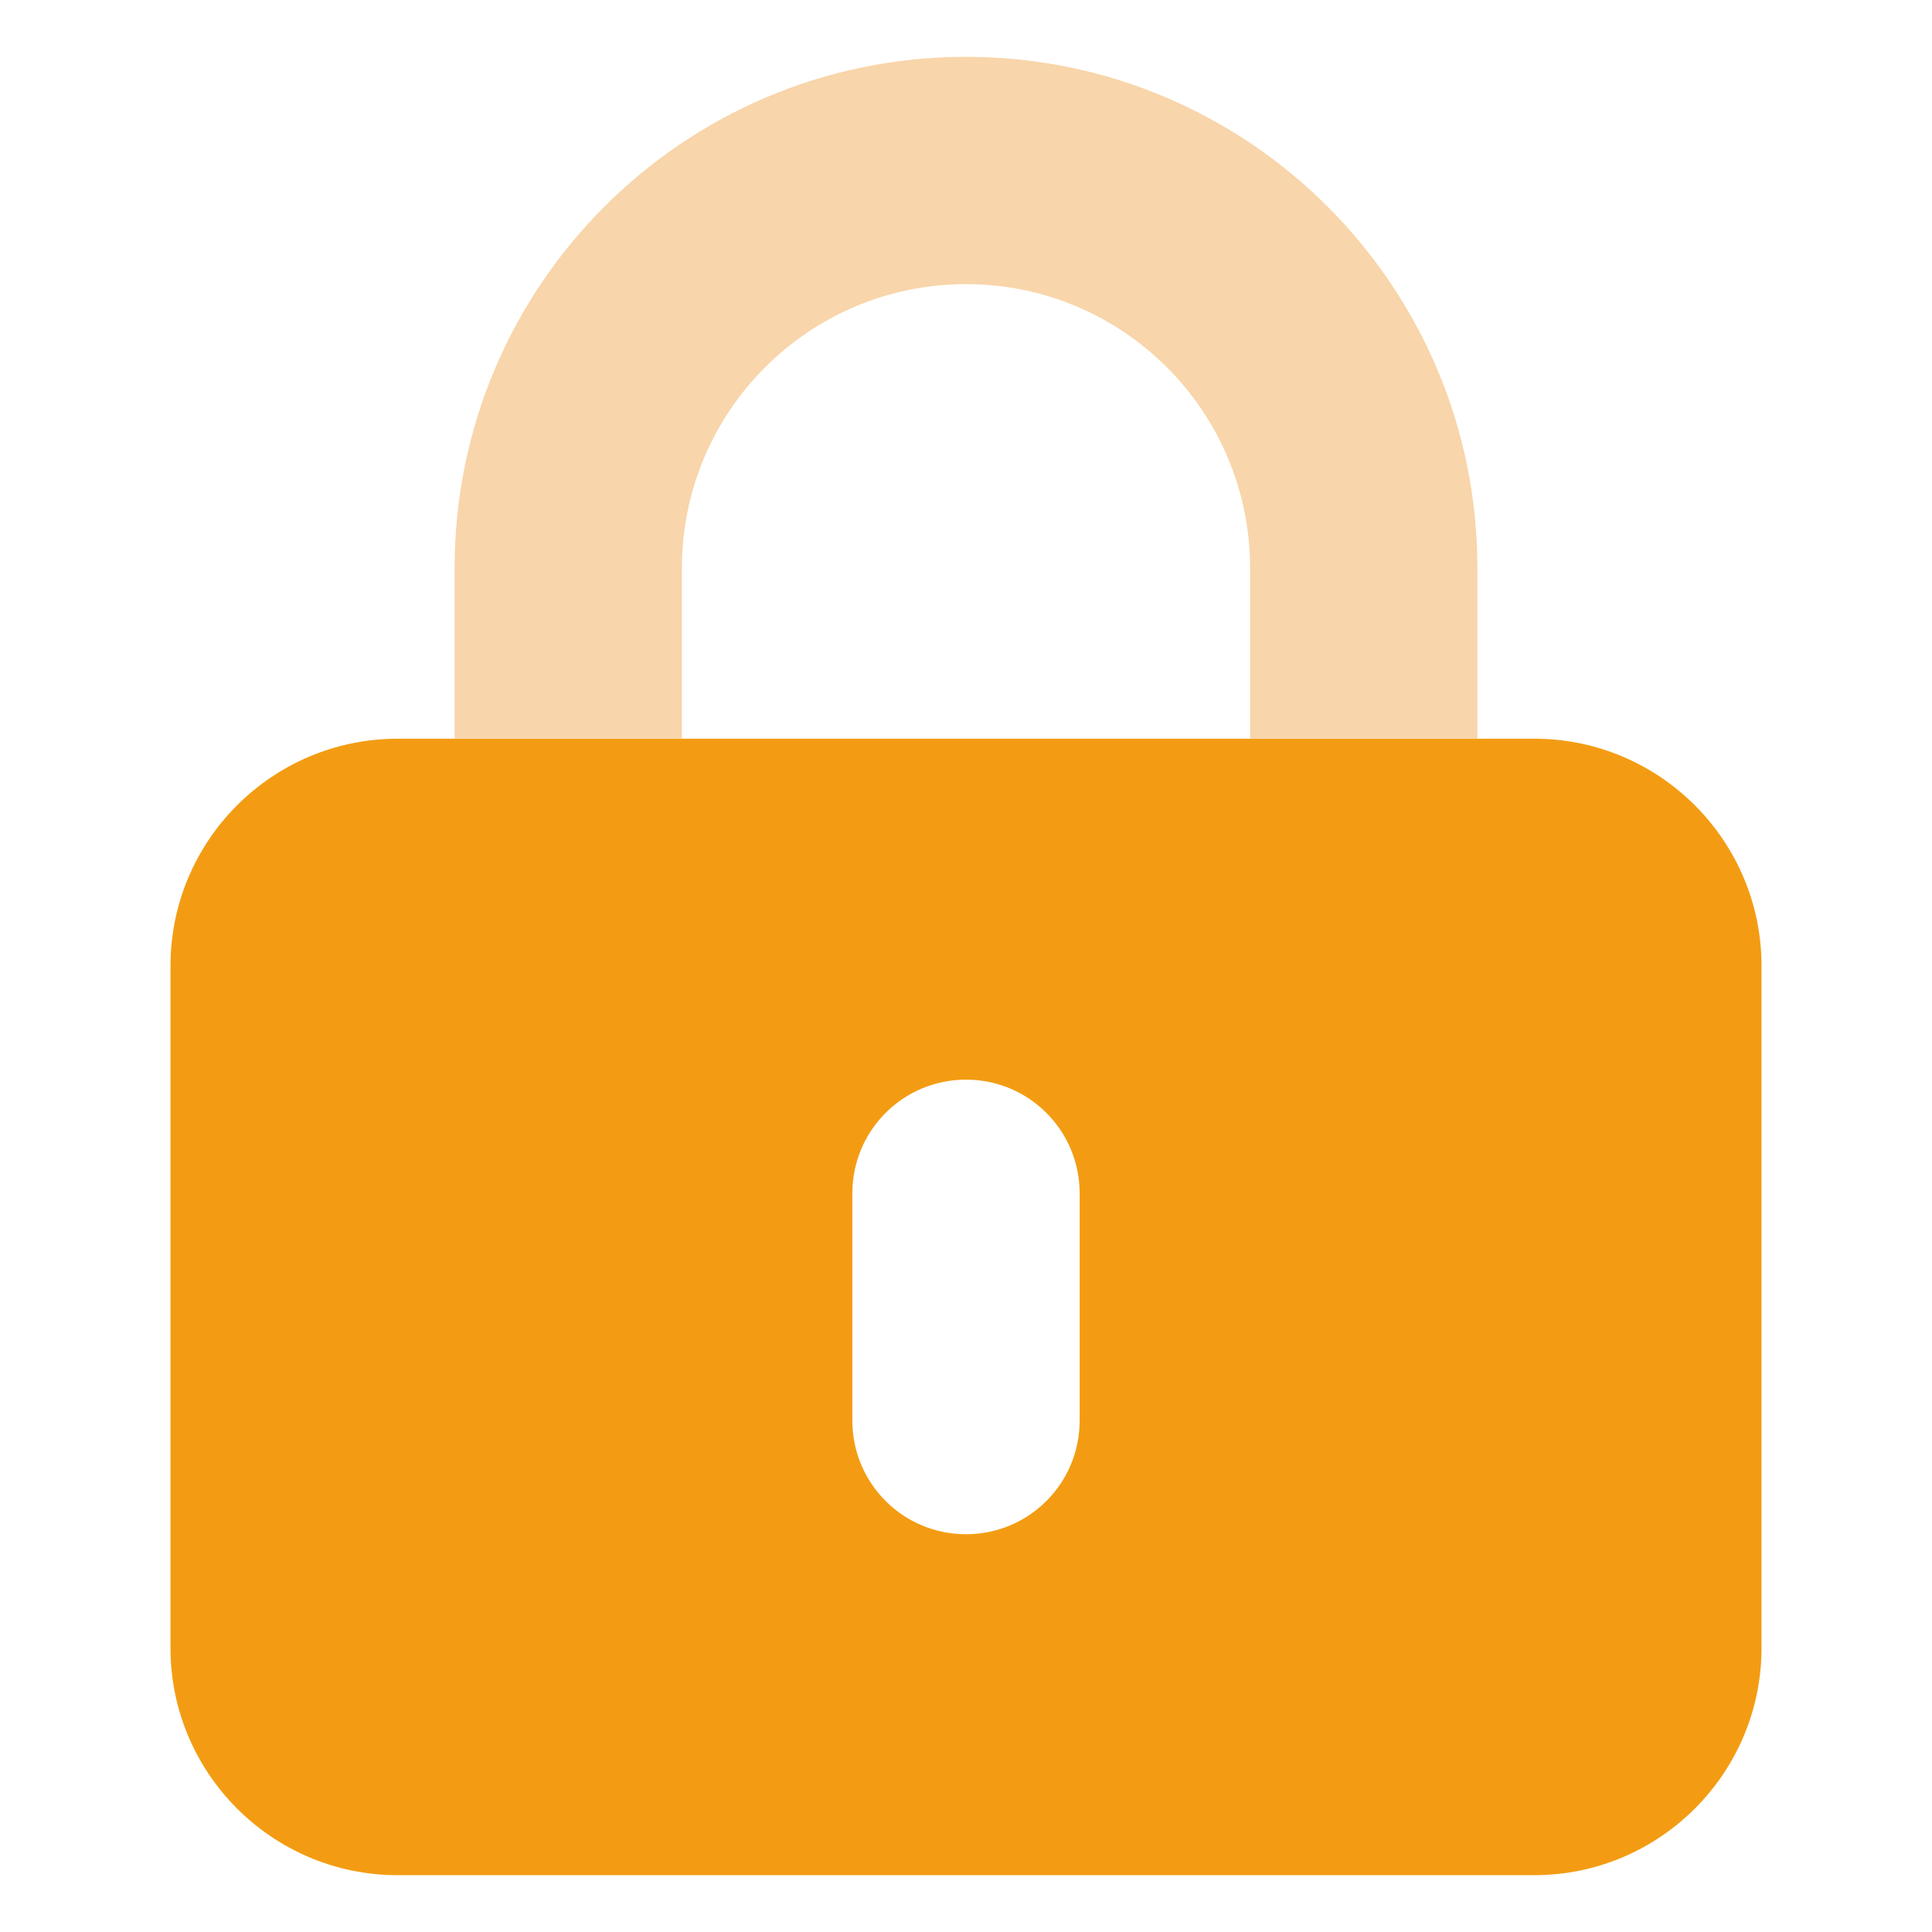
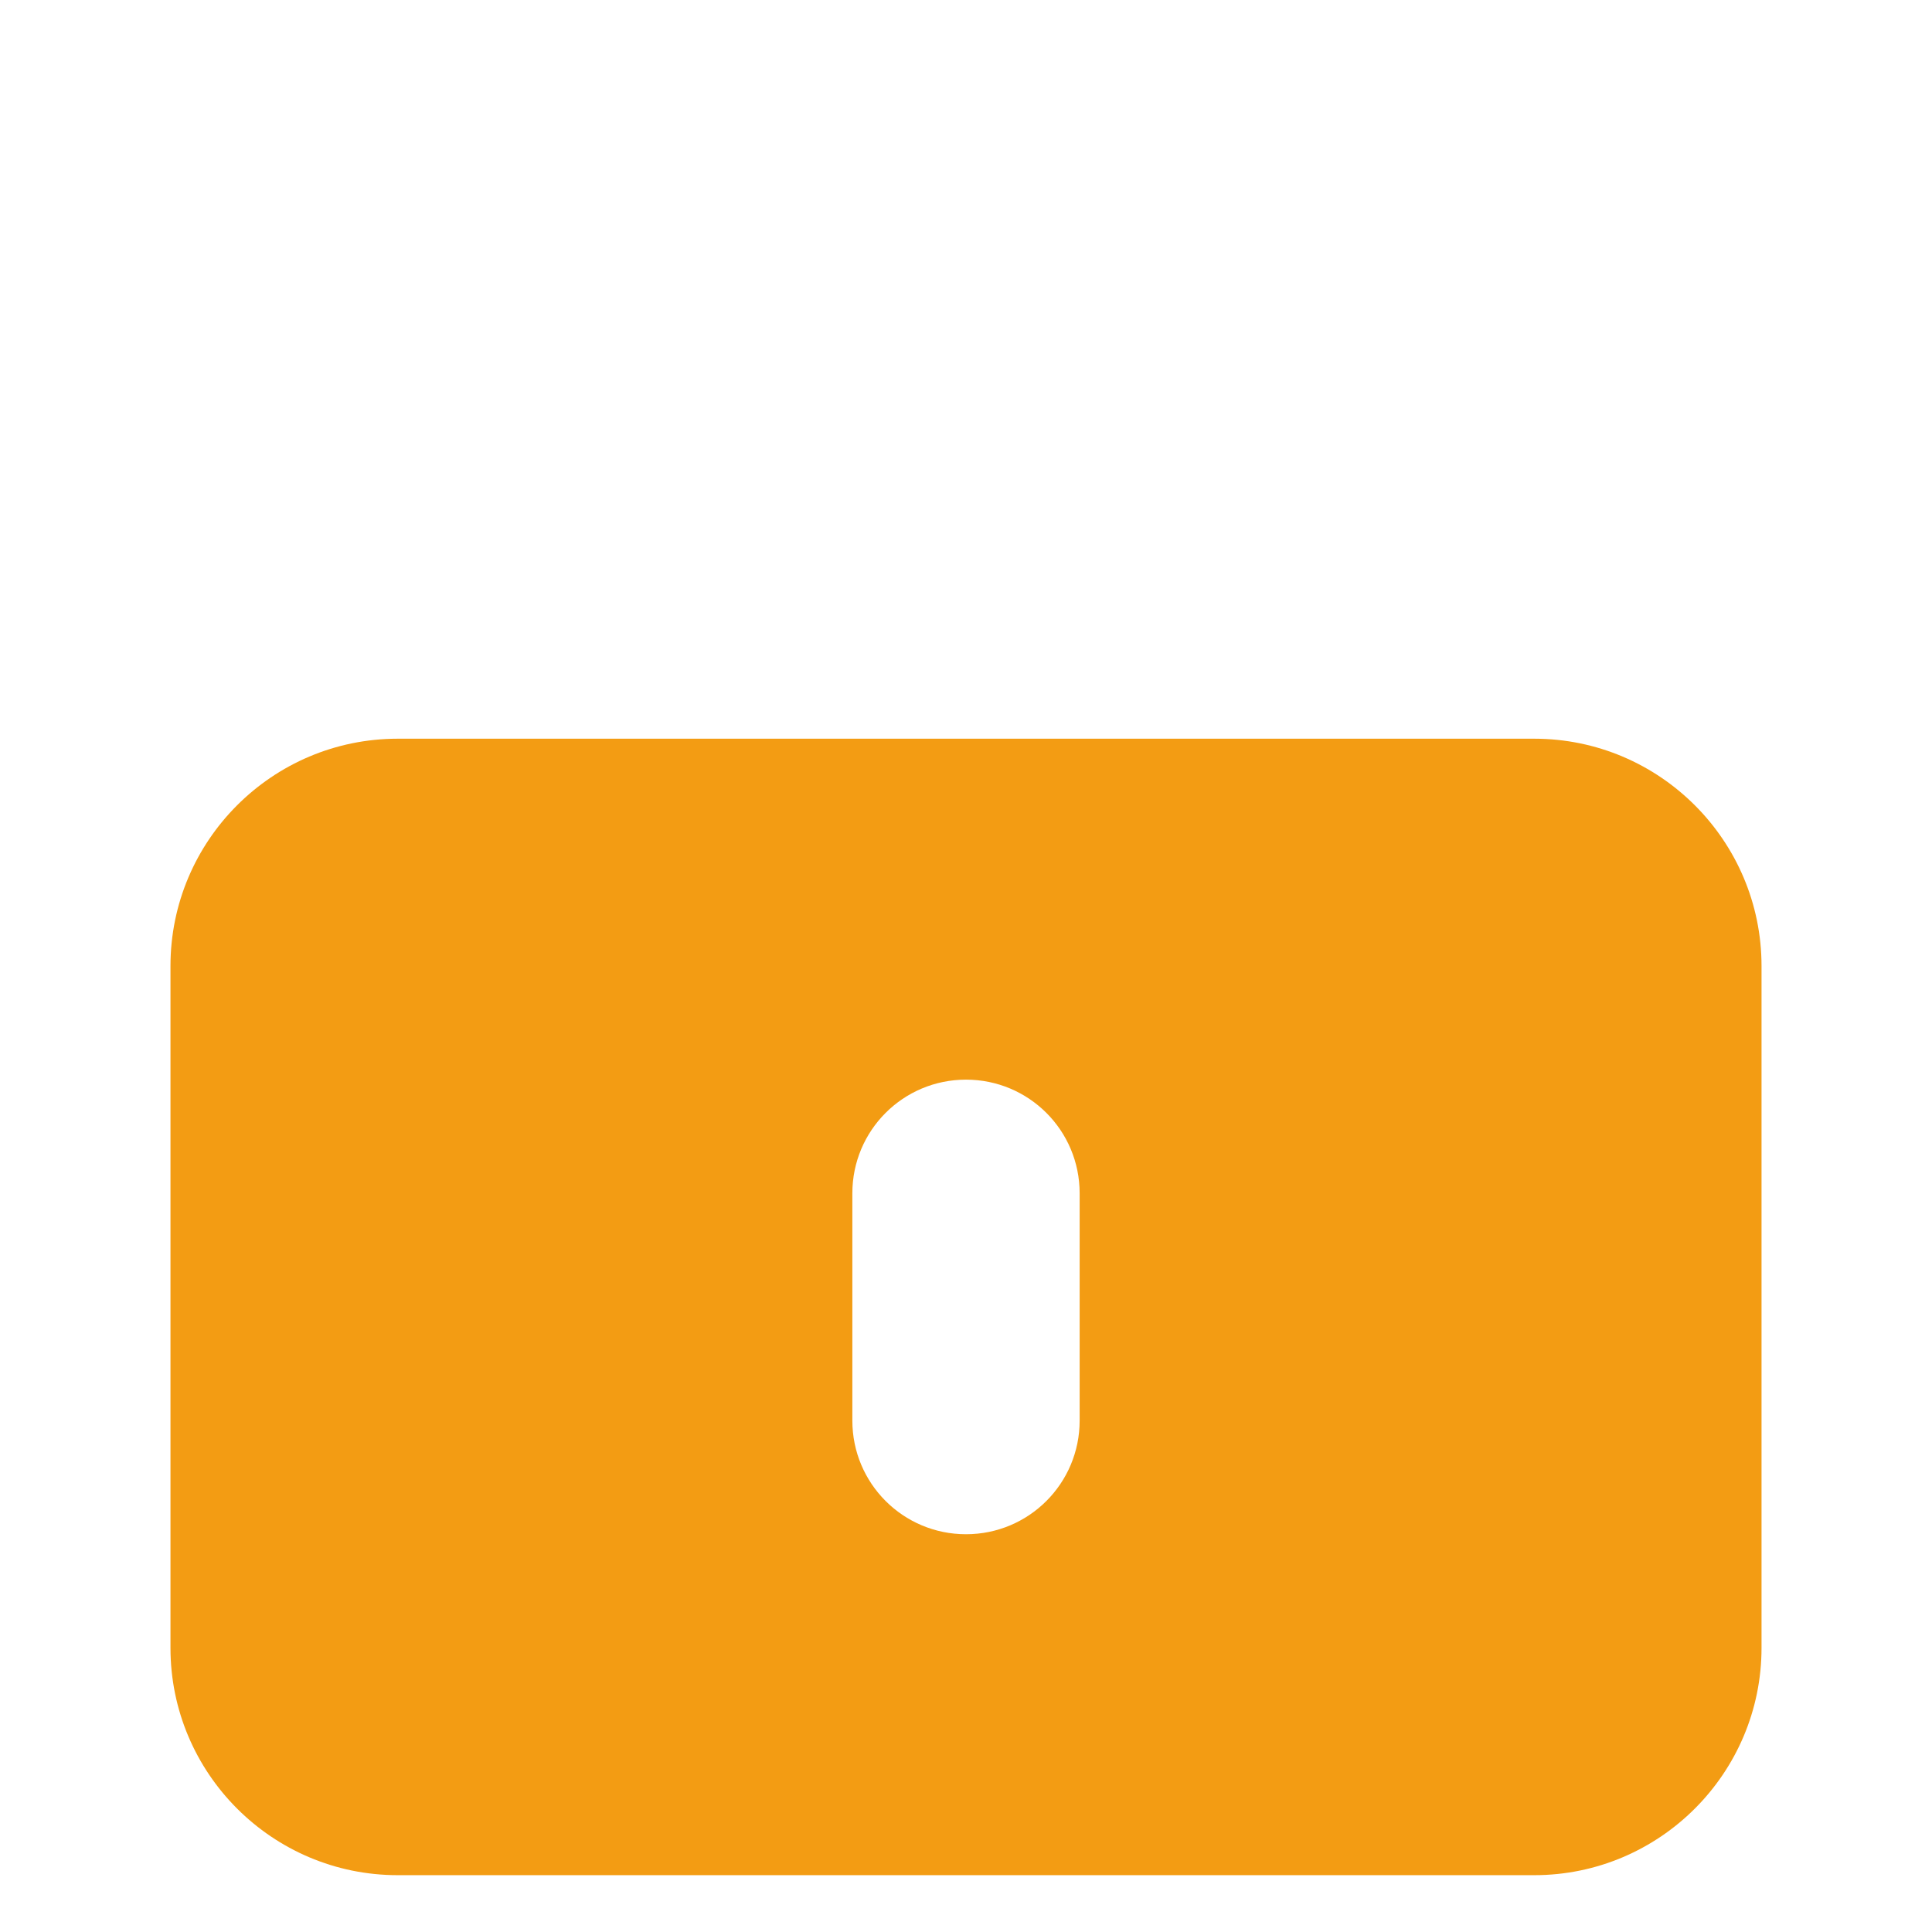
<svg xmlns="http://www.w3.org/2000/svg" width="850" height="850" viewBox="0 0 850 850" fill="none">
-   <path d="M675 325C730.156 325 775 369.844 775 425V725C775 780.156 730.156 825 675 825H175C119.766 825 75 780.156 75 725V425C75 369.844 119.766 325 175 325H675ZM475 525C475 497.344 452.656 475 425 475C397.344 475 375 497.344 375 525V625C375 652.656 397.344 675 425 675C452.656 675 475 652.656 475 625V525Z" fill="#F39C13" />
-   <path d="M425 125C355.937 125 300 180.969 300 250V325H200V250C200 125.734 300.781 25 425 25C549.219 25 650 125.734 650 250V325H550V250C550 180.969 494.063 125 425 125Z" fill="#F8D5AA" />
+   <path d="M675 325C730.156 325 775 369.844 775 425V725C775 780.156 730.156 825 675 825H175C119.766 825 75 780.156 75 725V425C75 369.844 119.766 325 175 325H675ZM475 525C475 497.344 452.656 475 425 475C397.344 475 375 497.344 375 525V625C375 652.656 397.344 675 425 675C452.656 675 475 652.656 475 625Z" fill="#F39C13" />
</svg>